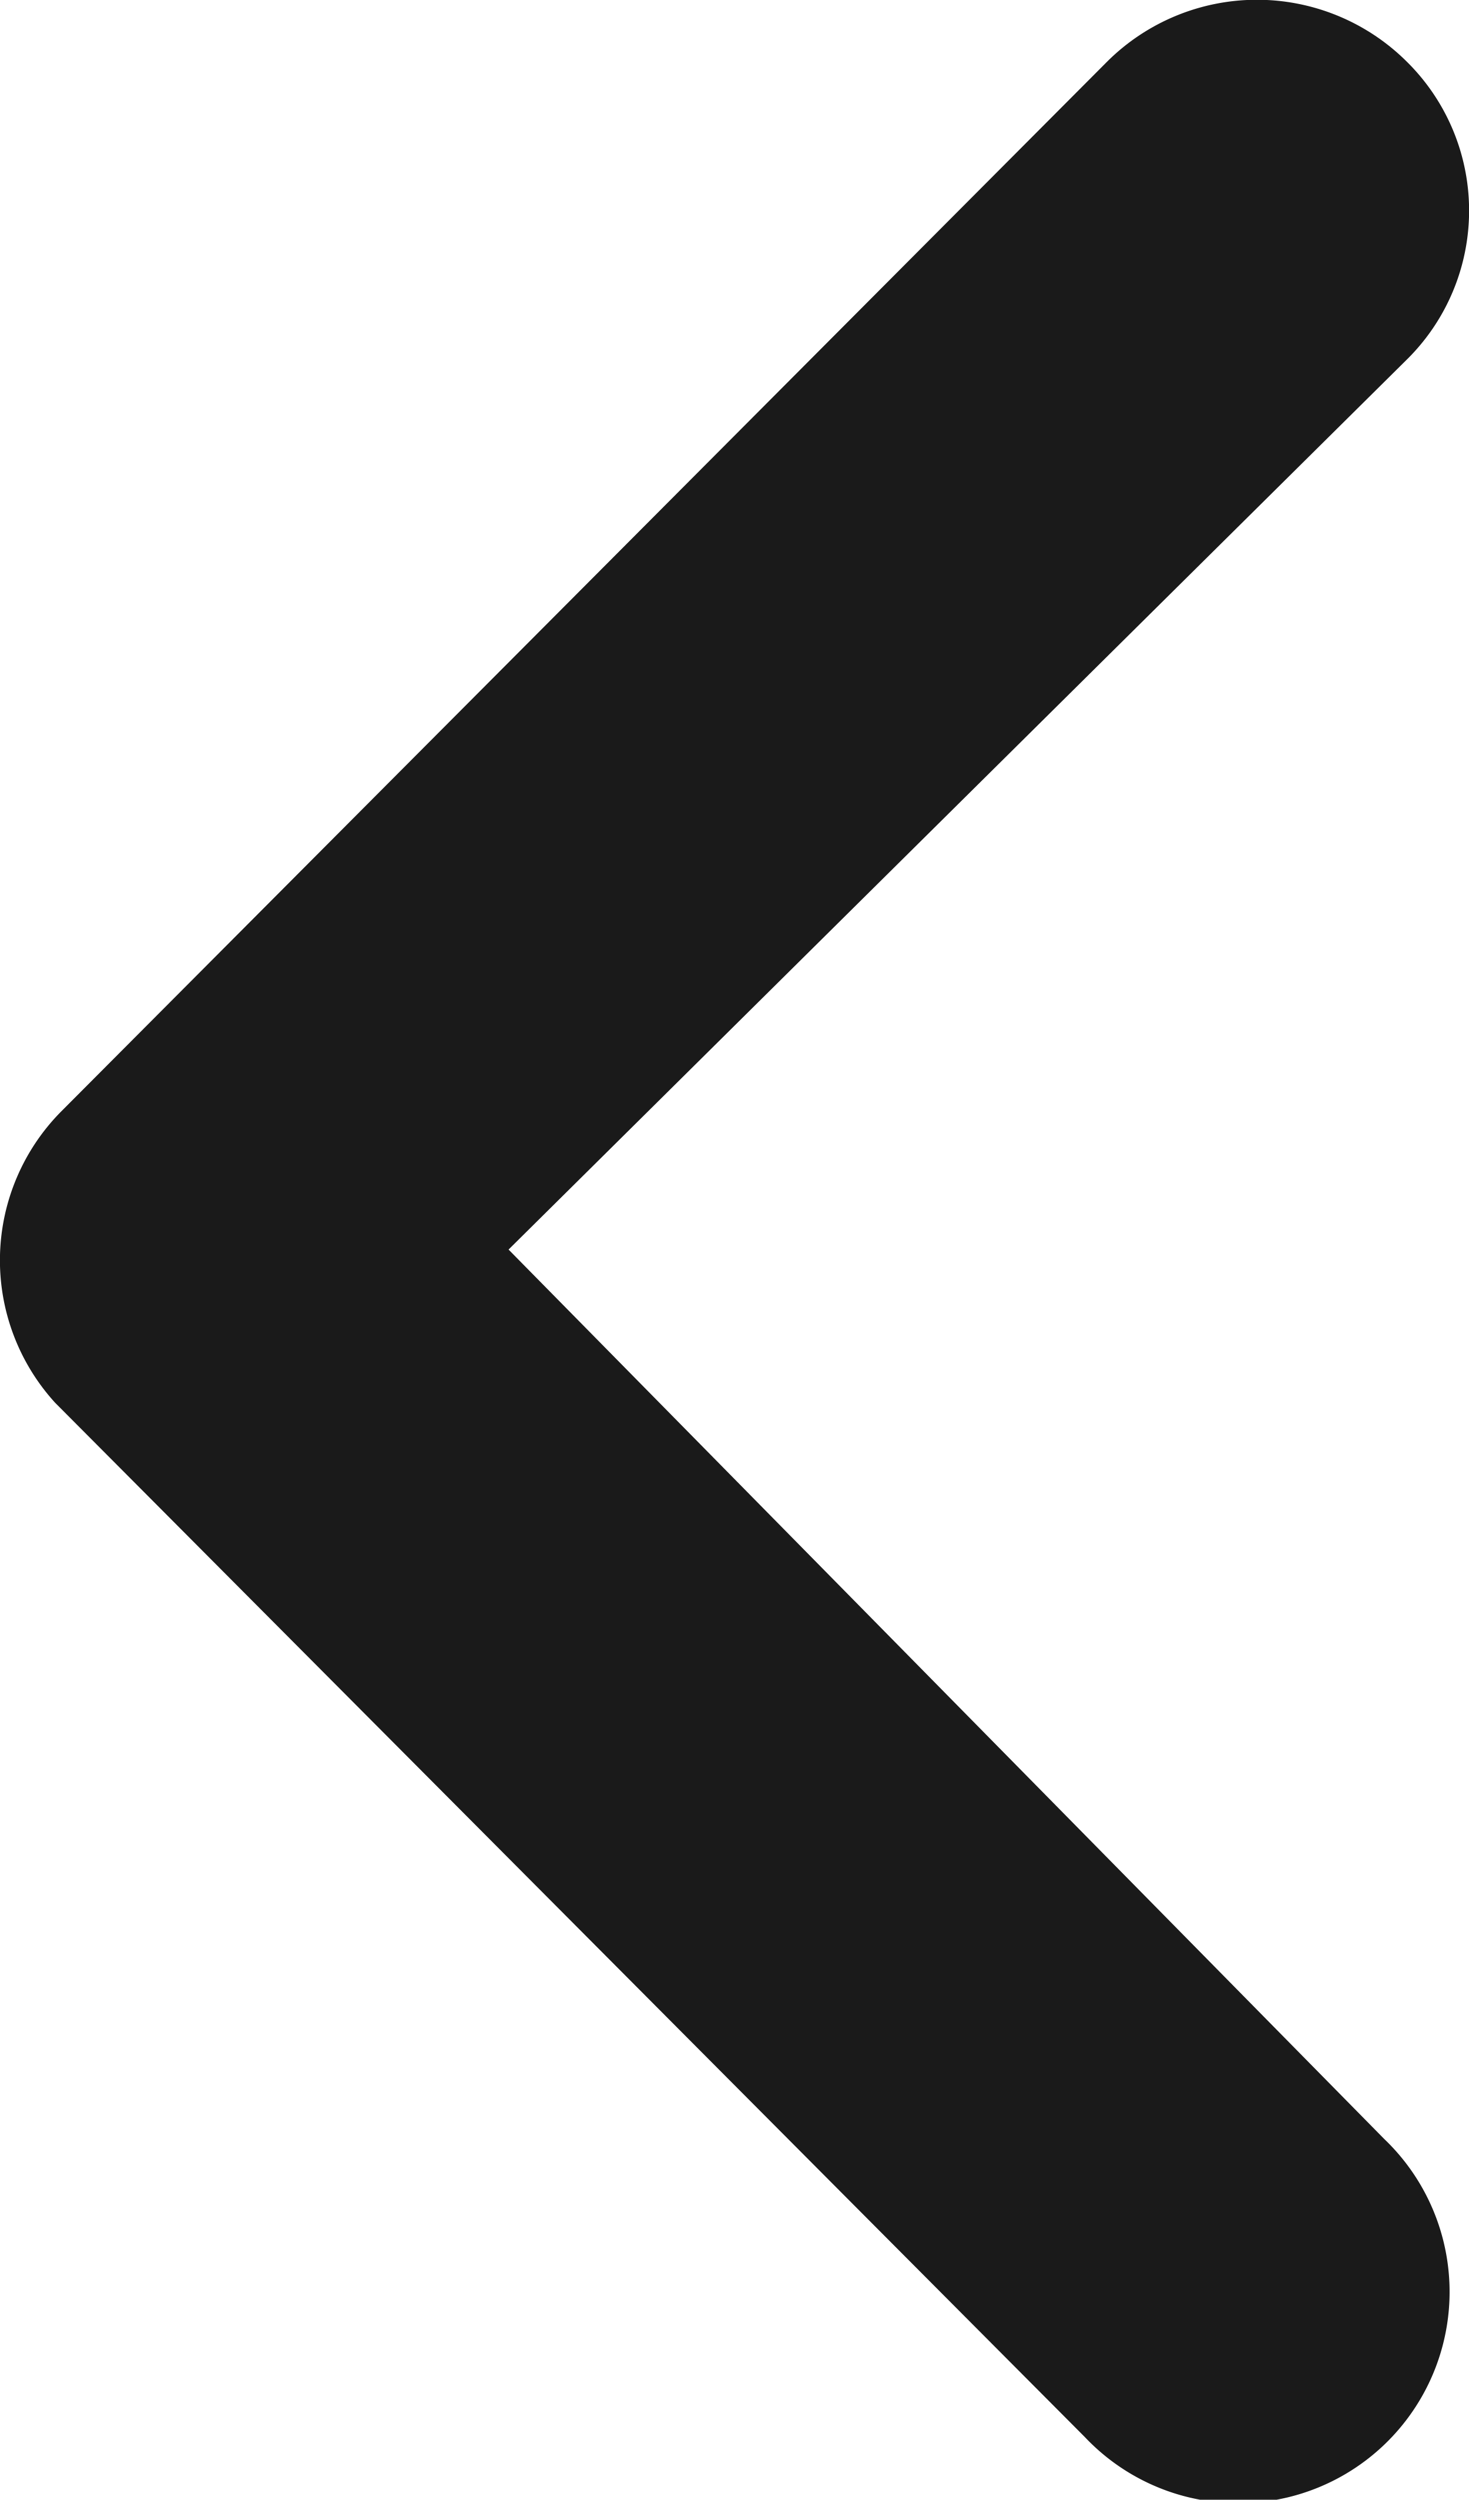
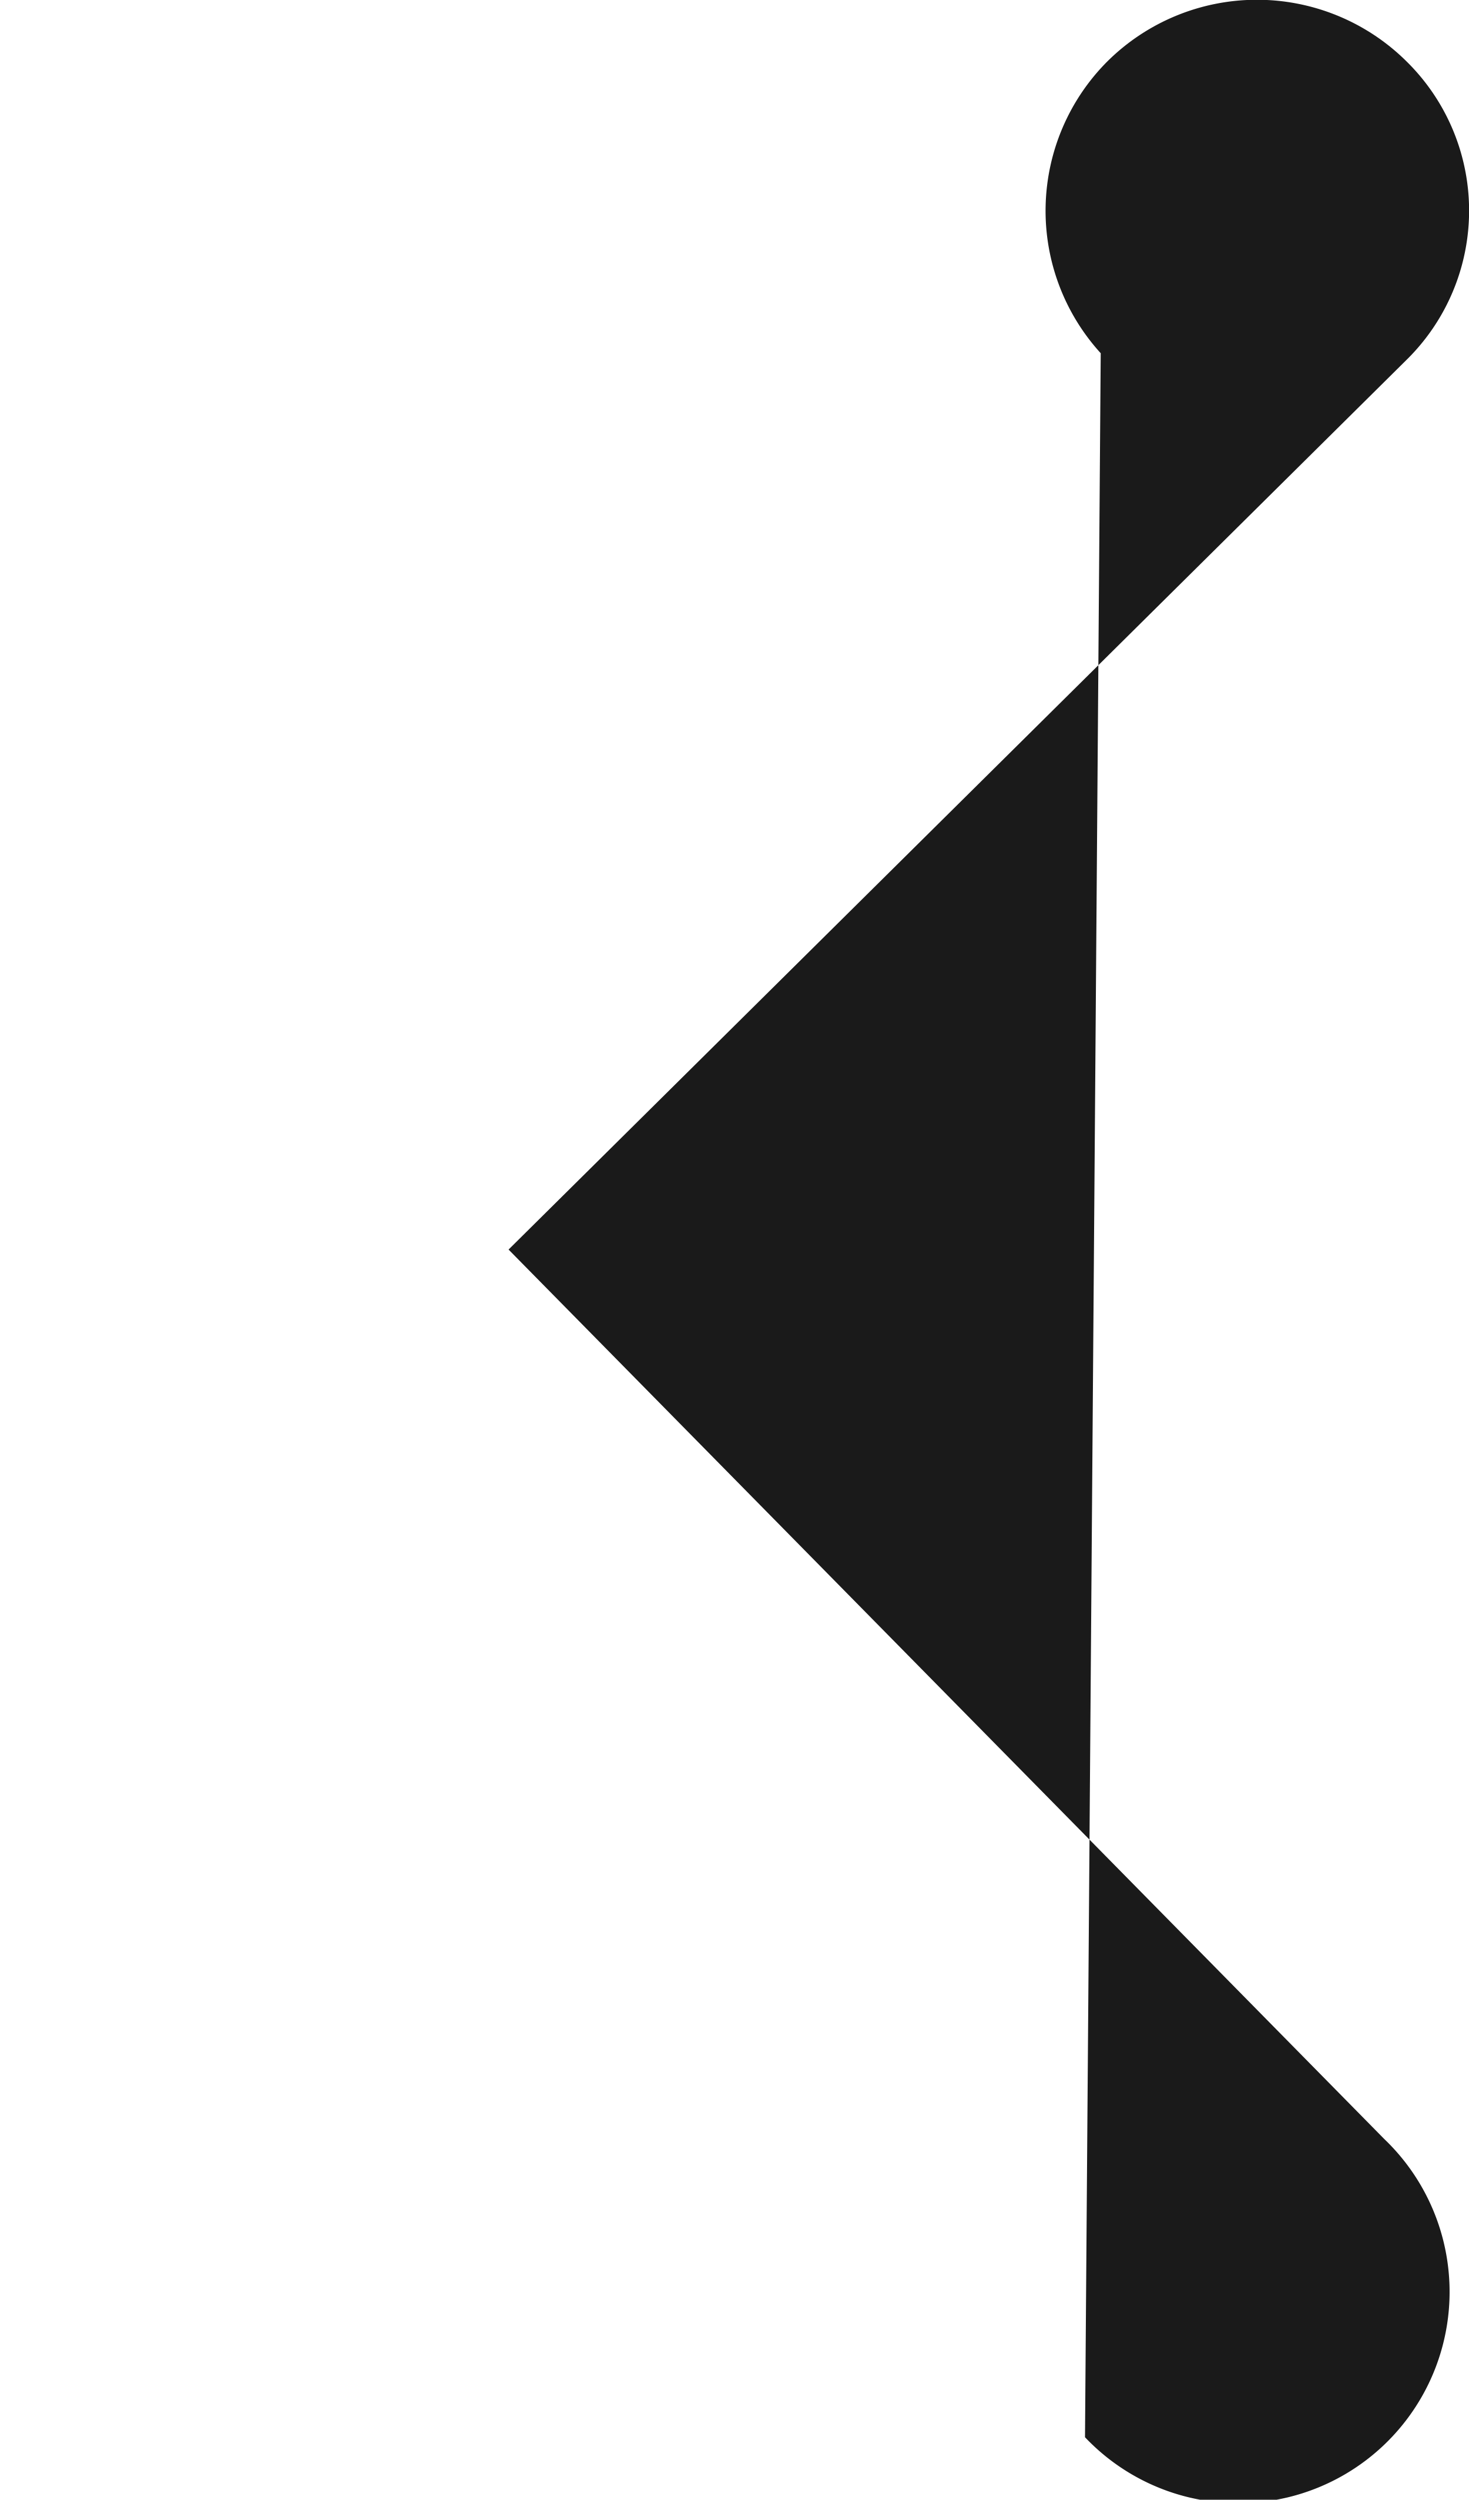
<svg xmlns="http://www.w3.org/2000/svg" width="10" height="17.006" viewBox="0 0 10 17.006">
-   <path id="パス_1360" data-name="パス 1360" d="M23.989,10.4a1.446,1.446,0,0,0-2.037,0l-7.118,7.14a1.438,1.438,0,0,0-.045,1.985L21.8,26.563a1.438,1.438,0,1,0,2.037-2.029l-5.961-6.051,6.111-6.051A1.423,1.423,0,0,0,23.989,10.4Z" transform="translate(-14.414 -9.982)" fill="#1a1a1a" />
+   <path id="パス_1360" data-name="パス 1360" d="M23.989,10.4a1.446,1.446,0,0,0-2.037,0a1.438,1.438,0,0,0-.045,1.985L21.8,26.563a1.438,1.438,0,1,0,2.037-2.029l-5.961-6.051,6.111-6.051A1.423,1.423,0,0,0,23.989,10.4Z" transform="translate(-14.414 -9.982)" fill="#1a1a1a" />
</svg>